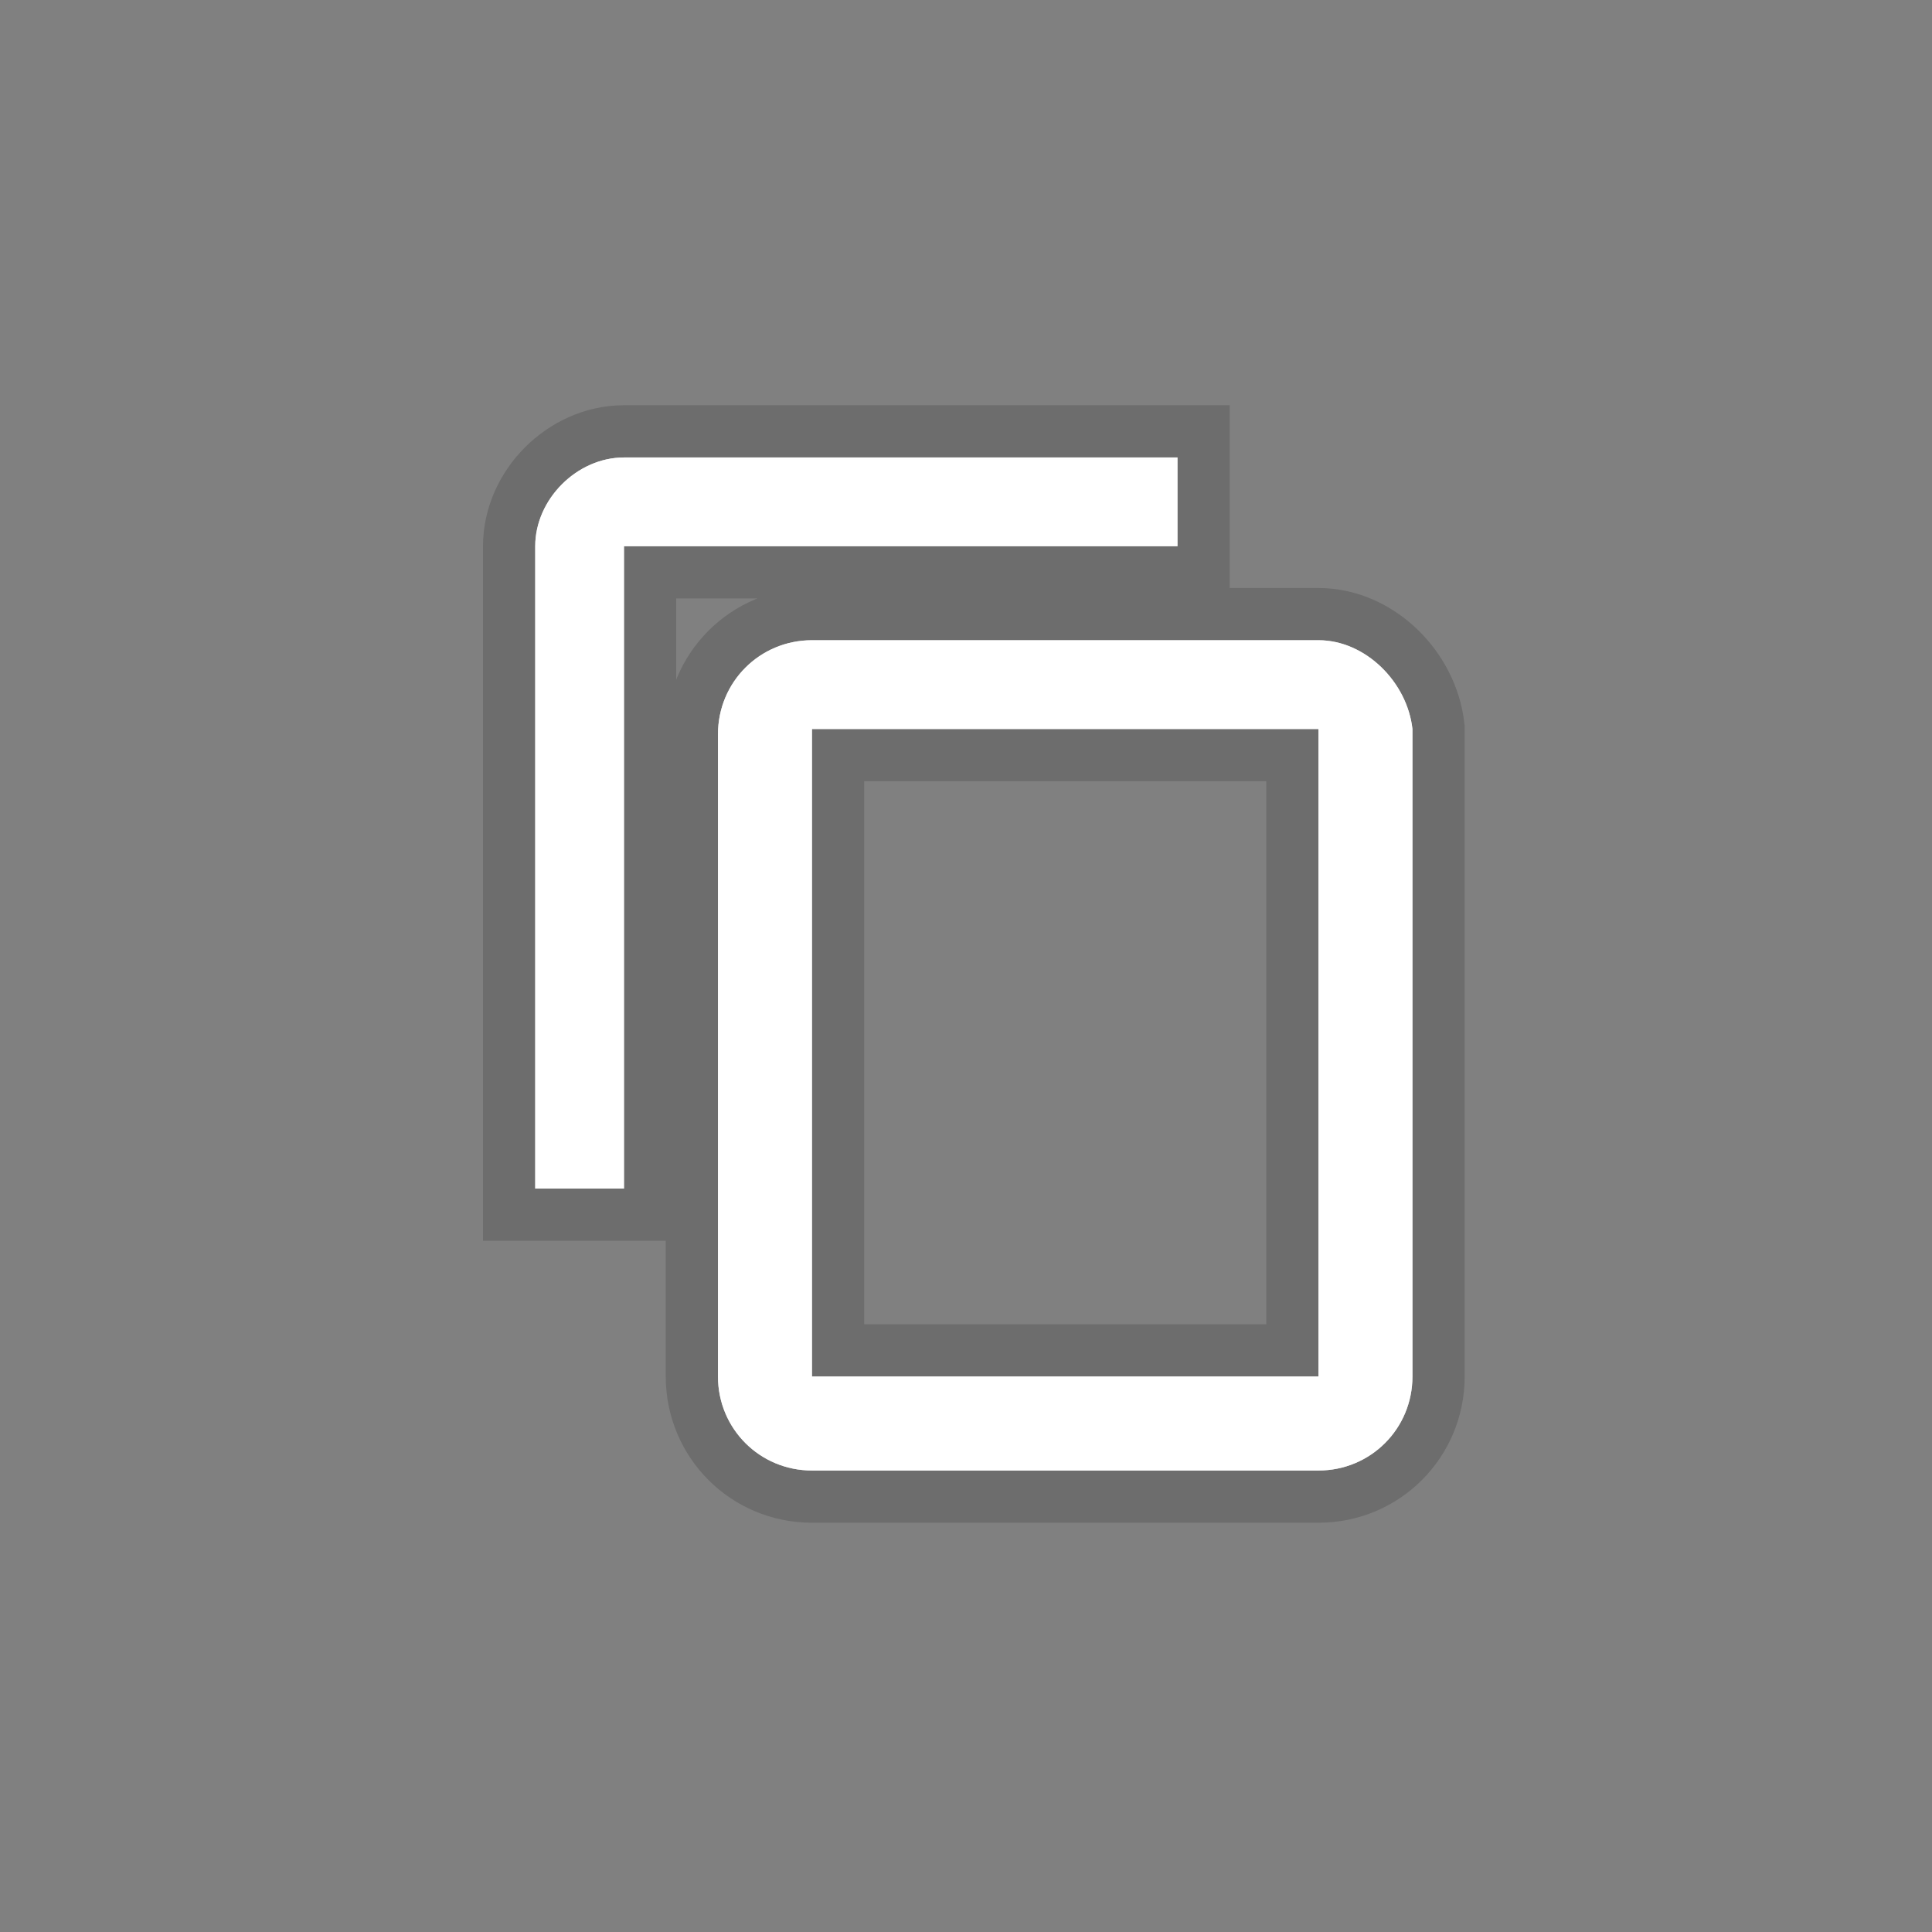
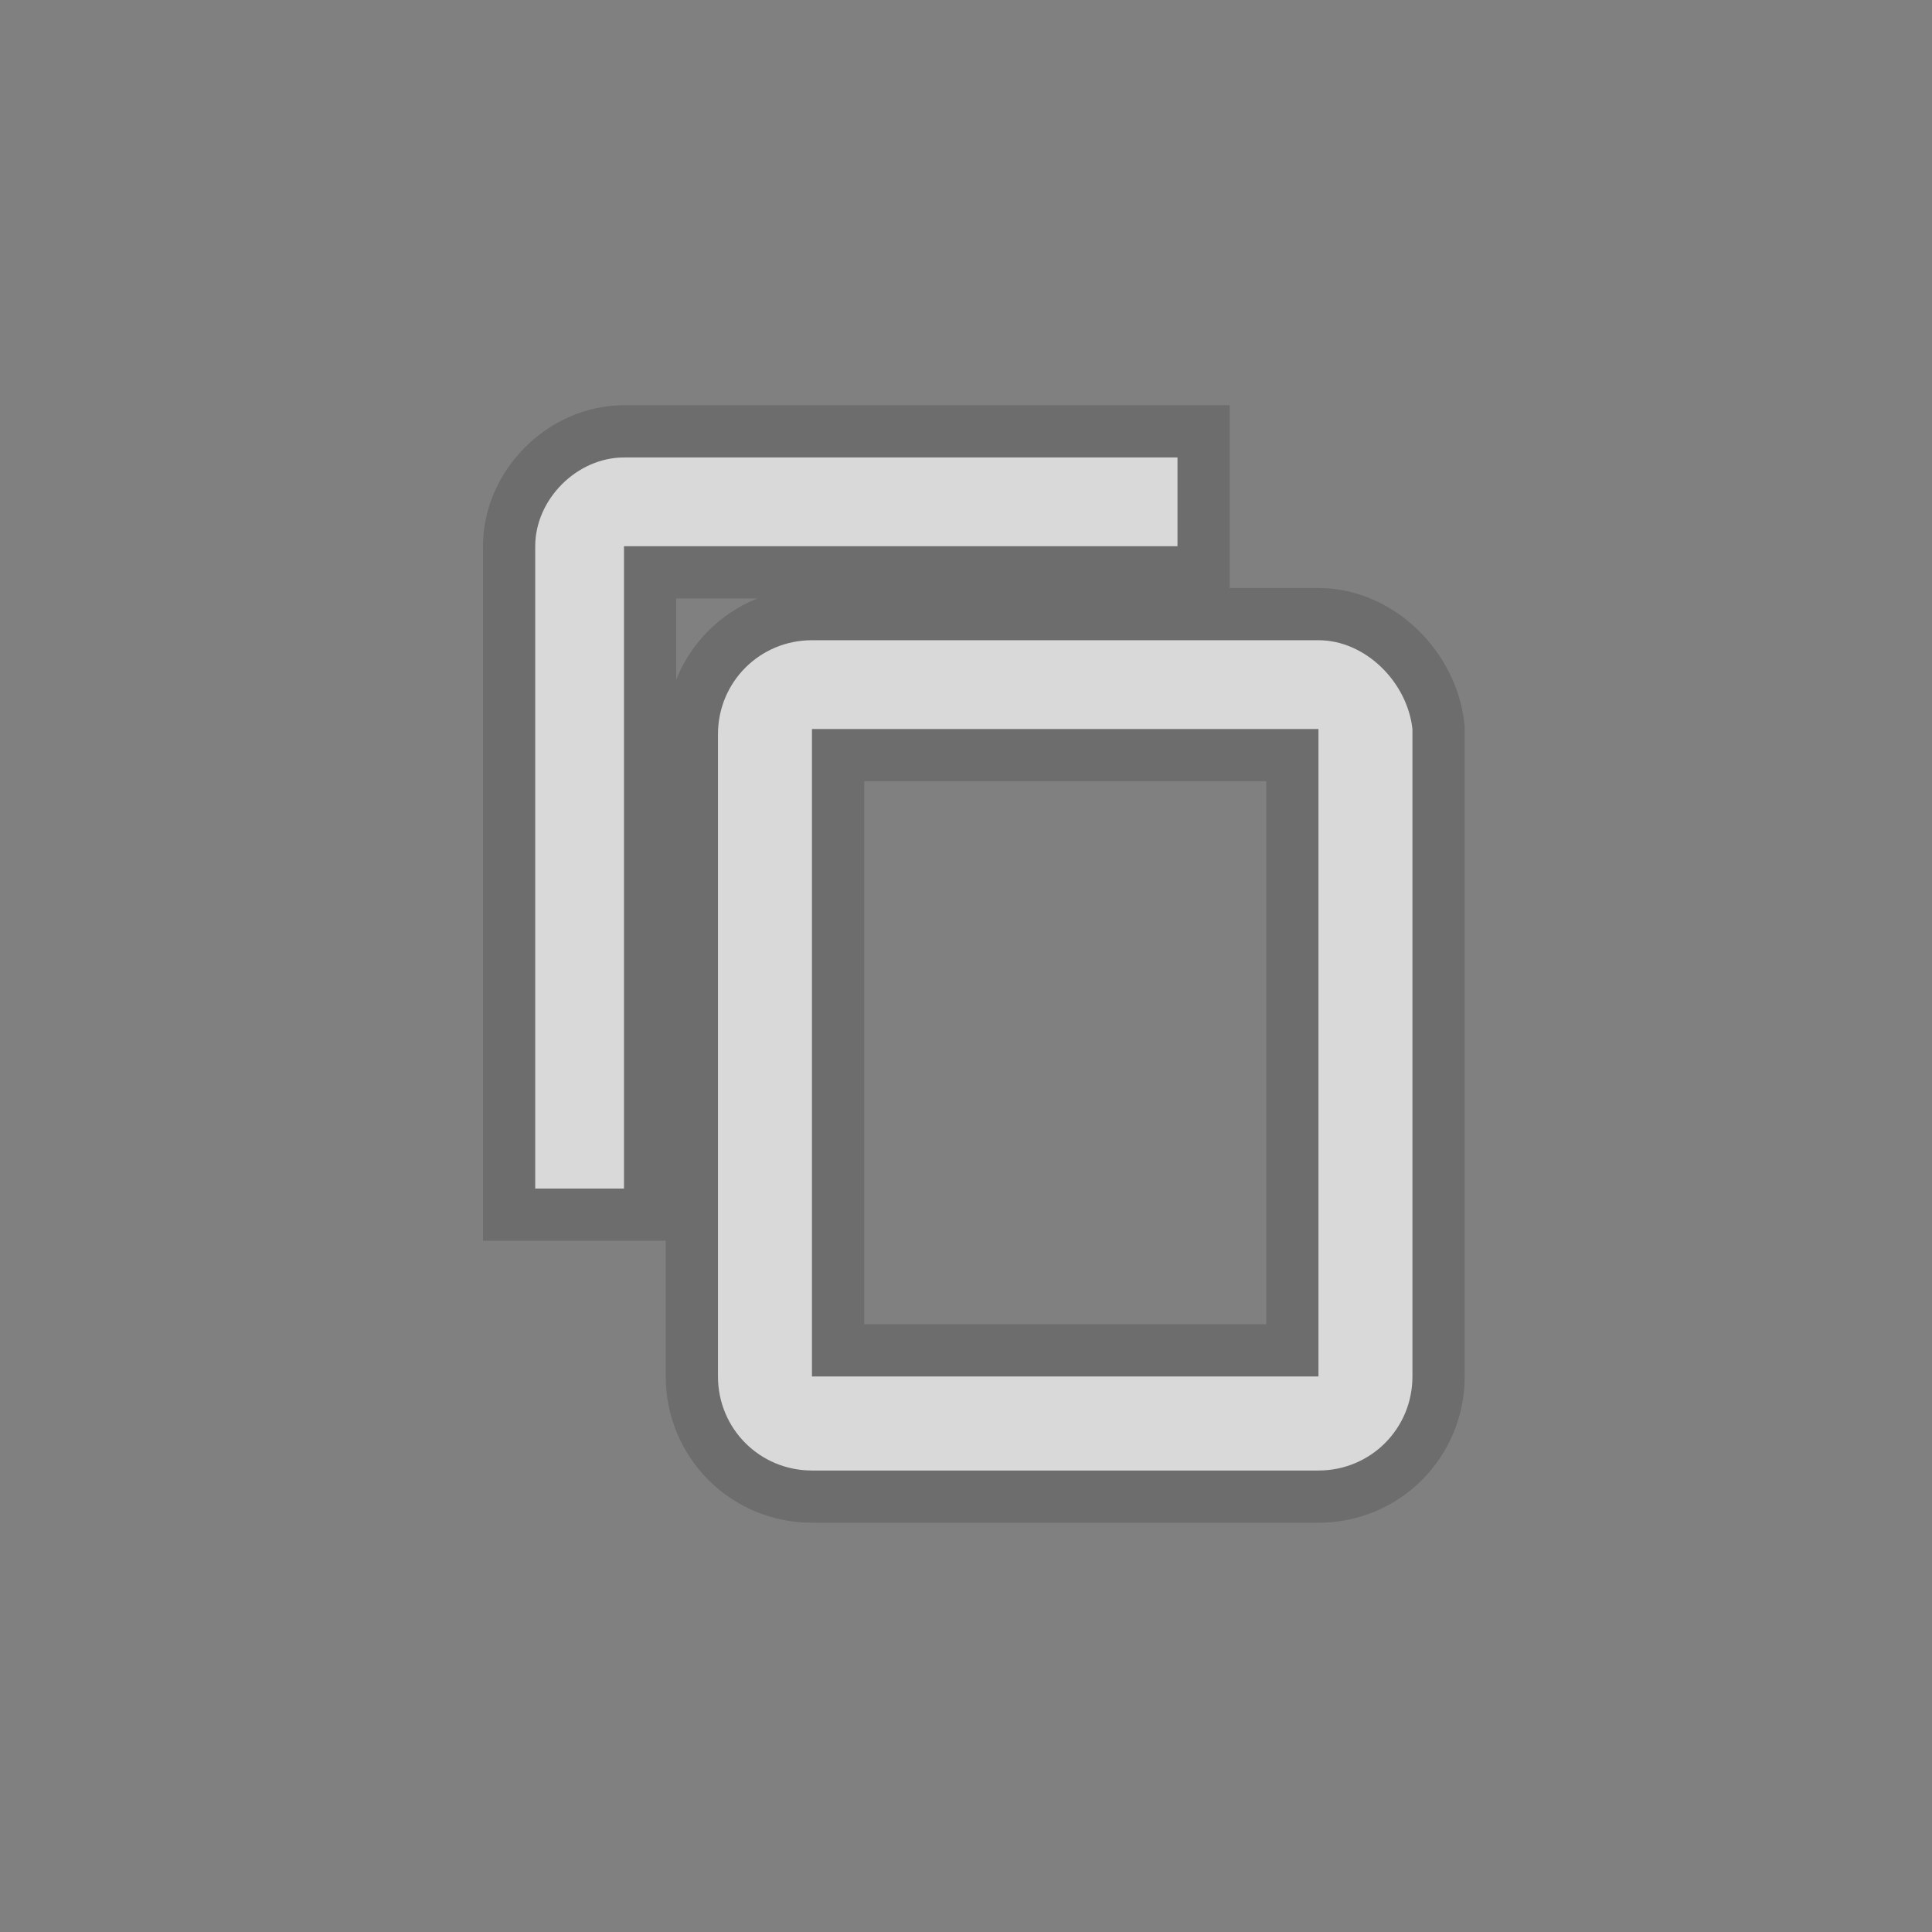
<svg xmlns="http://www.w3.org/2000/svg" width="37" height="37" viewBox="0 0 37 37" fill="none">
  <rect x="0" y="0" width="37" height="37" fill="#808080" stroke="none" />
  <path d="M22.55 8.761H11.95C11.05 8.761 10.25 9.561 10.25 10.461V22.762H11.95V10.461H22.55V8.761ZM25.25 12.261H15.55C14.55 12.261 13.75 13.062 13.75 14.062V26.361C13.75 27.361 14.55 28.162 15.55 28.162H25.25C26.25 28.162 27.05 27.361 27.05 26.361V13.961C26.95 13.062 26.15 12.261 25.25 12.261ZM25.25 26.361H15.55V13.961H25.25V26.361Z" fill="white" stroke="black" stroke-opacity="0.15" stroke-width="2" />
-   <path d="M22.55 8.761H11.95C11.05 8.761 10.25 9.561 10.25 10.461V22.762H11.95V10.461H22.55V8.761ZM25.25 12.261H15.55C14.55 12.261 13.75 13.062 13.75 14.062V26.361C13.75 27.361 14.55 28.162 15.55 28.162H25.25C26.25 28.162 27.05 27.361 27.05 26.361V13.961C26.95 13.062 26.15 12.261 25.25 12.261ZM25.25 26.361H15.55V13.961H25.25V26.361Z" fill="white" />
</svg>